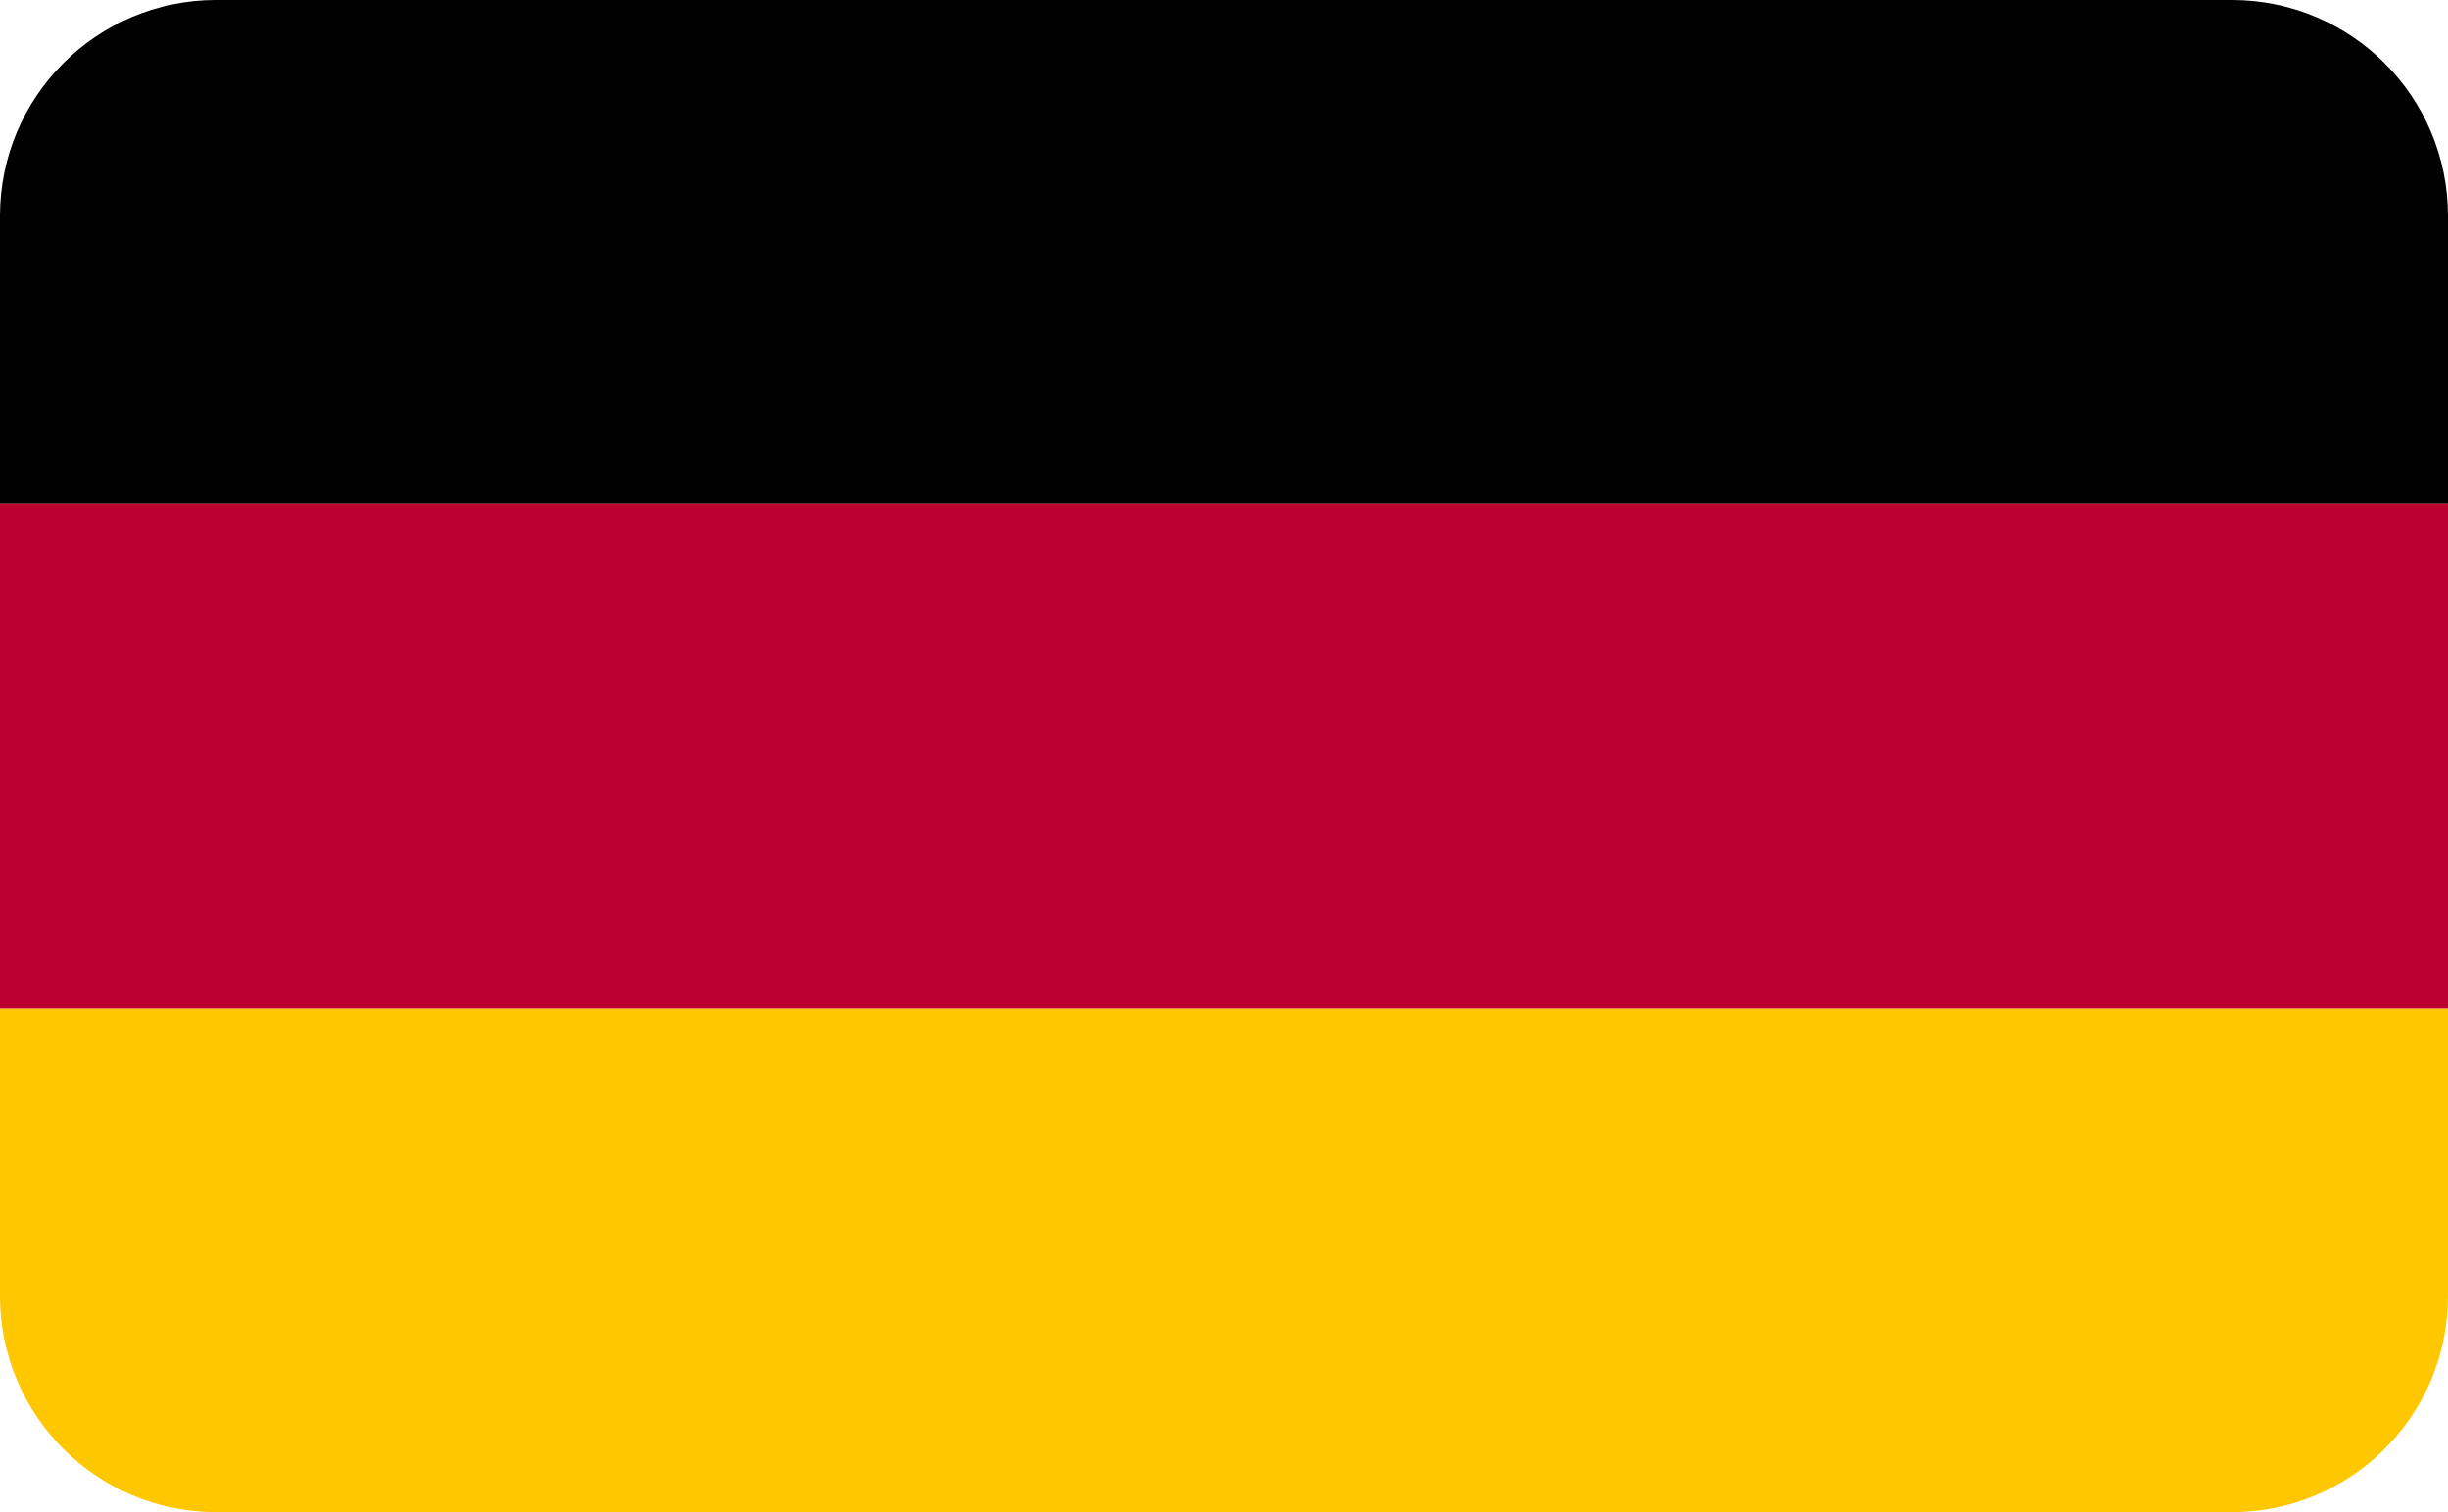
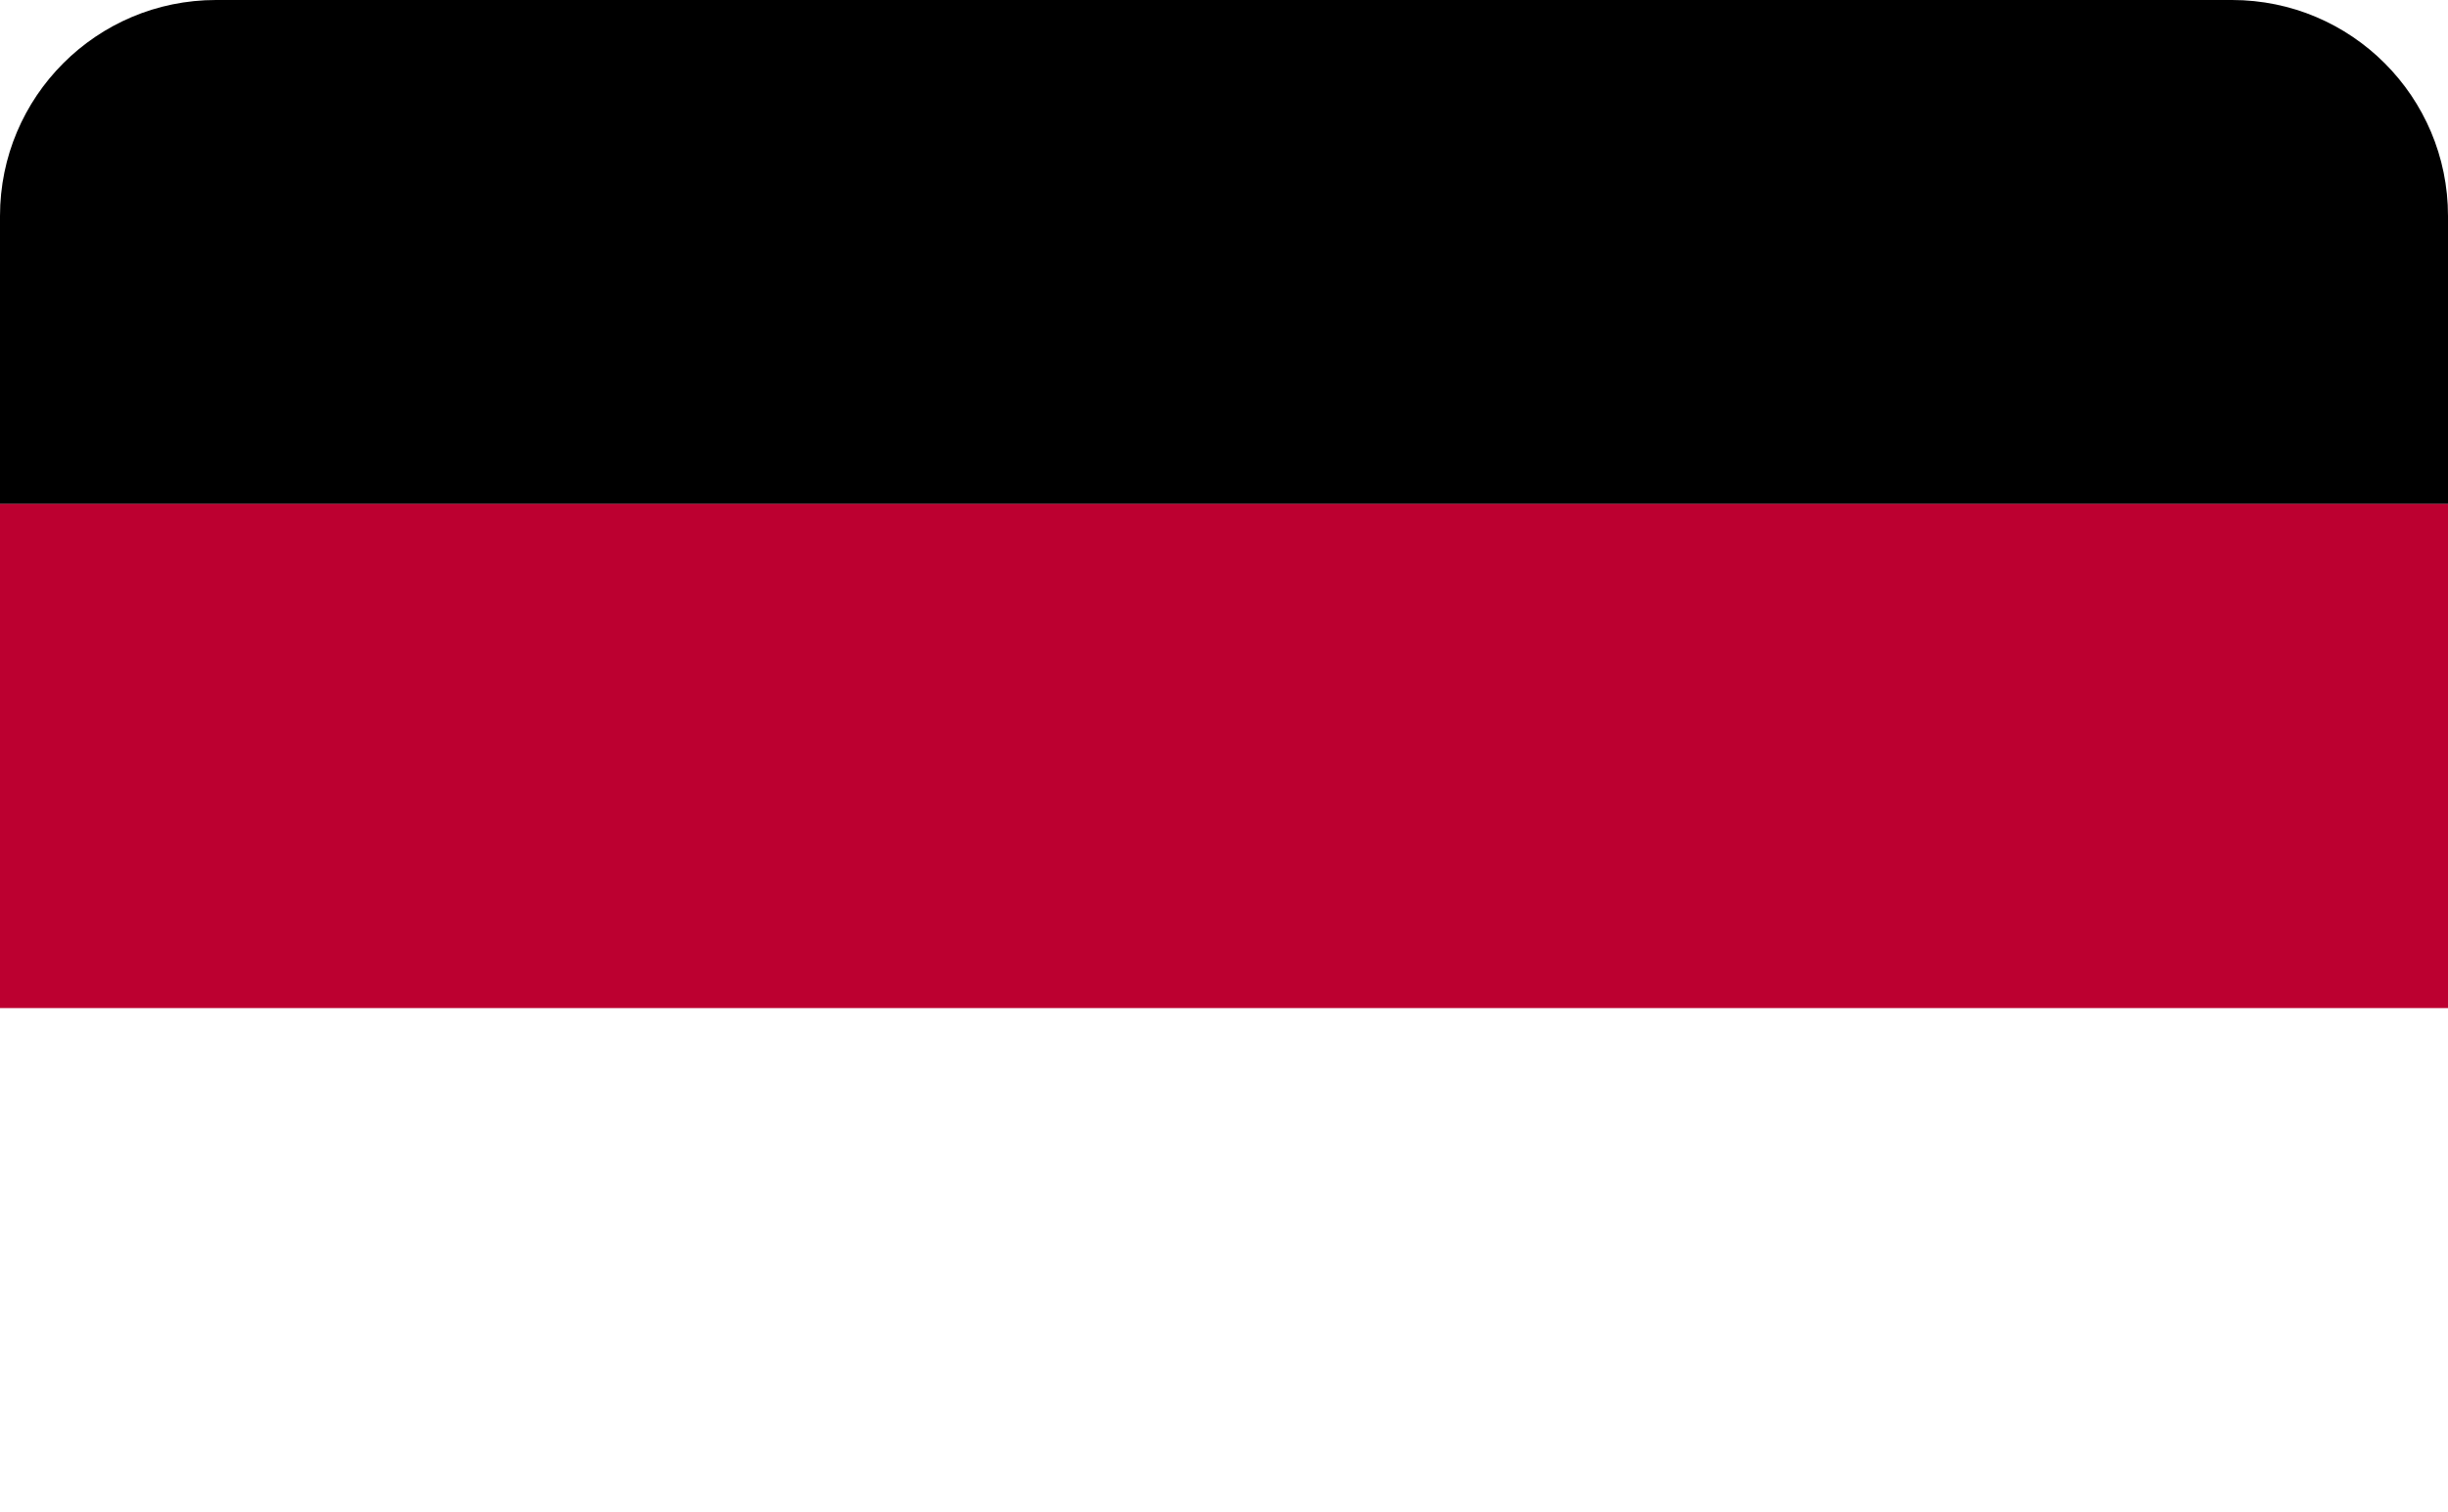
<svg xmlns="http://www.w3.org/2000/svg" width="34" height="21" viewBox="0 0 34 21" fill="none">
  <g id="Group 48">
    <path id="Rectangle 27" d="M0 3C0 1.343 1.343 0 3 0H31C32.657 0 34 1.343 34 3V7H0V3Z" fill="black" />
-     <path id="Rectangle 28" d="M0 14H34V18C34 19.657 32.657 21 31 21H3C1.343 21 0 19.657 0 18V14Z" fill="#FFC700" />
    <rect id="Rectangle 29" y="7" width="34" height="7" fill="#BC0030" />
  </g>
</svg>